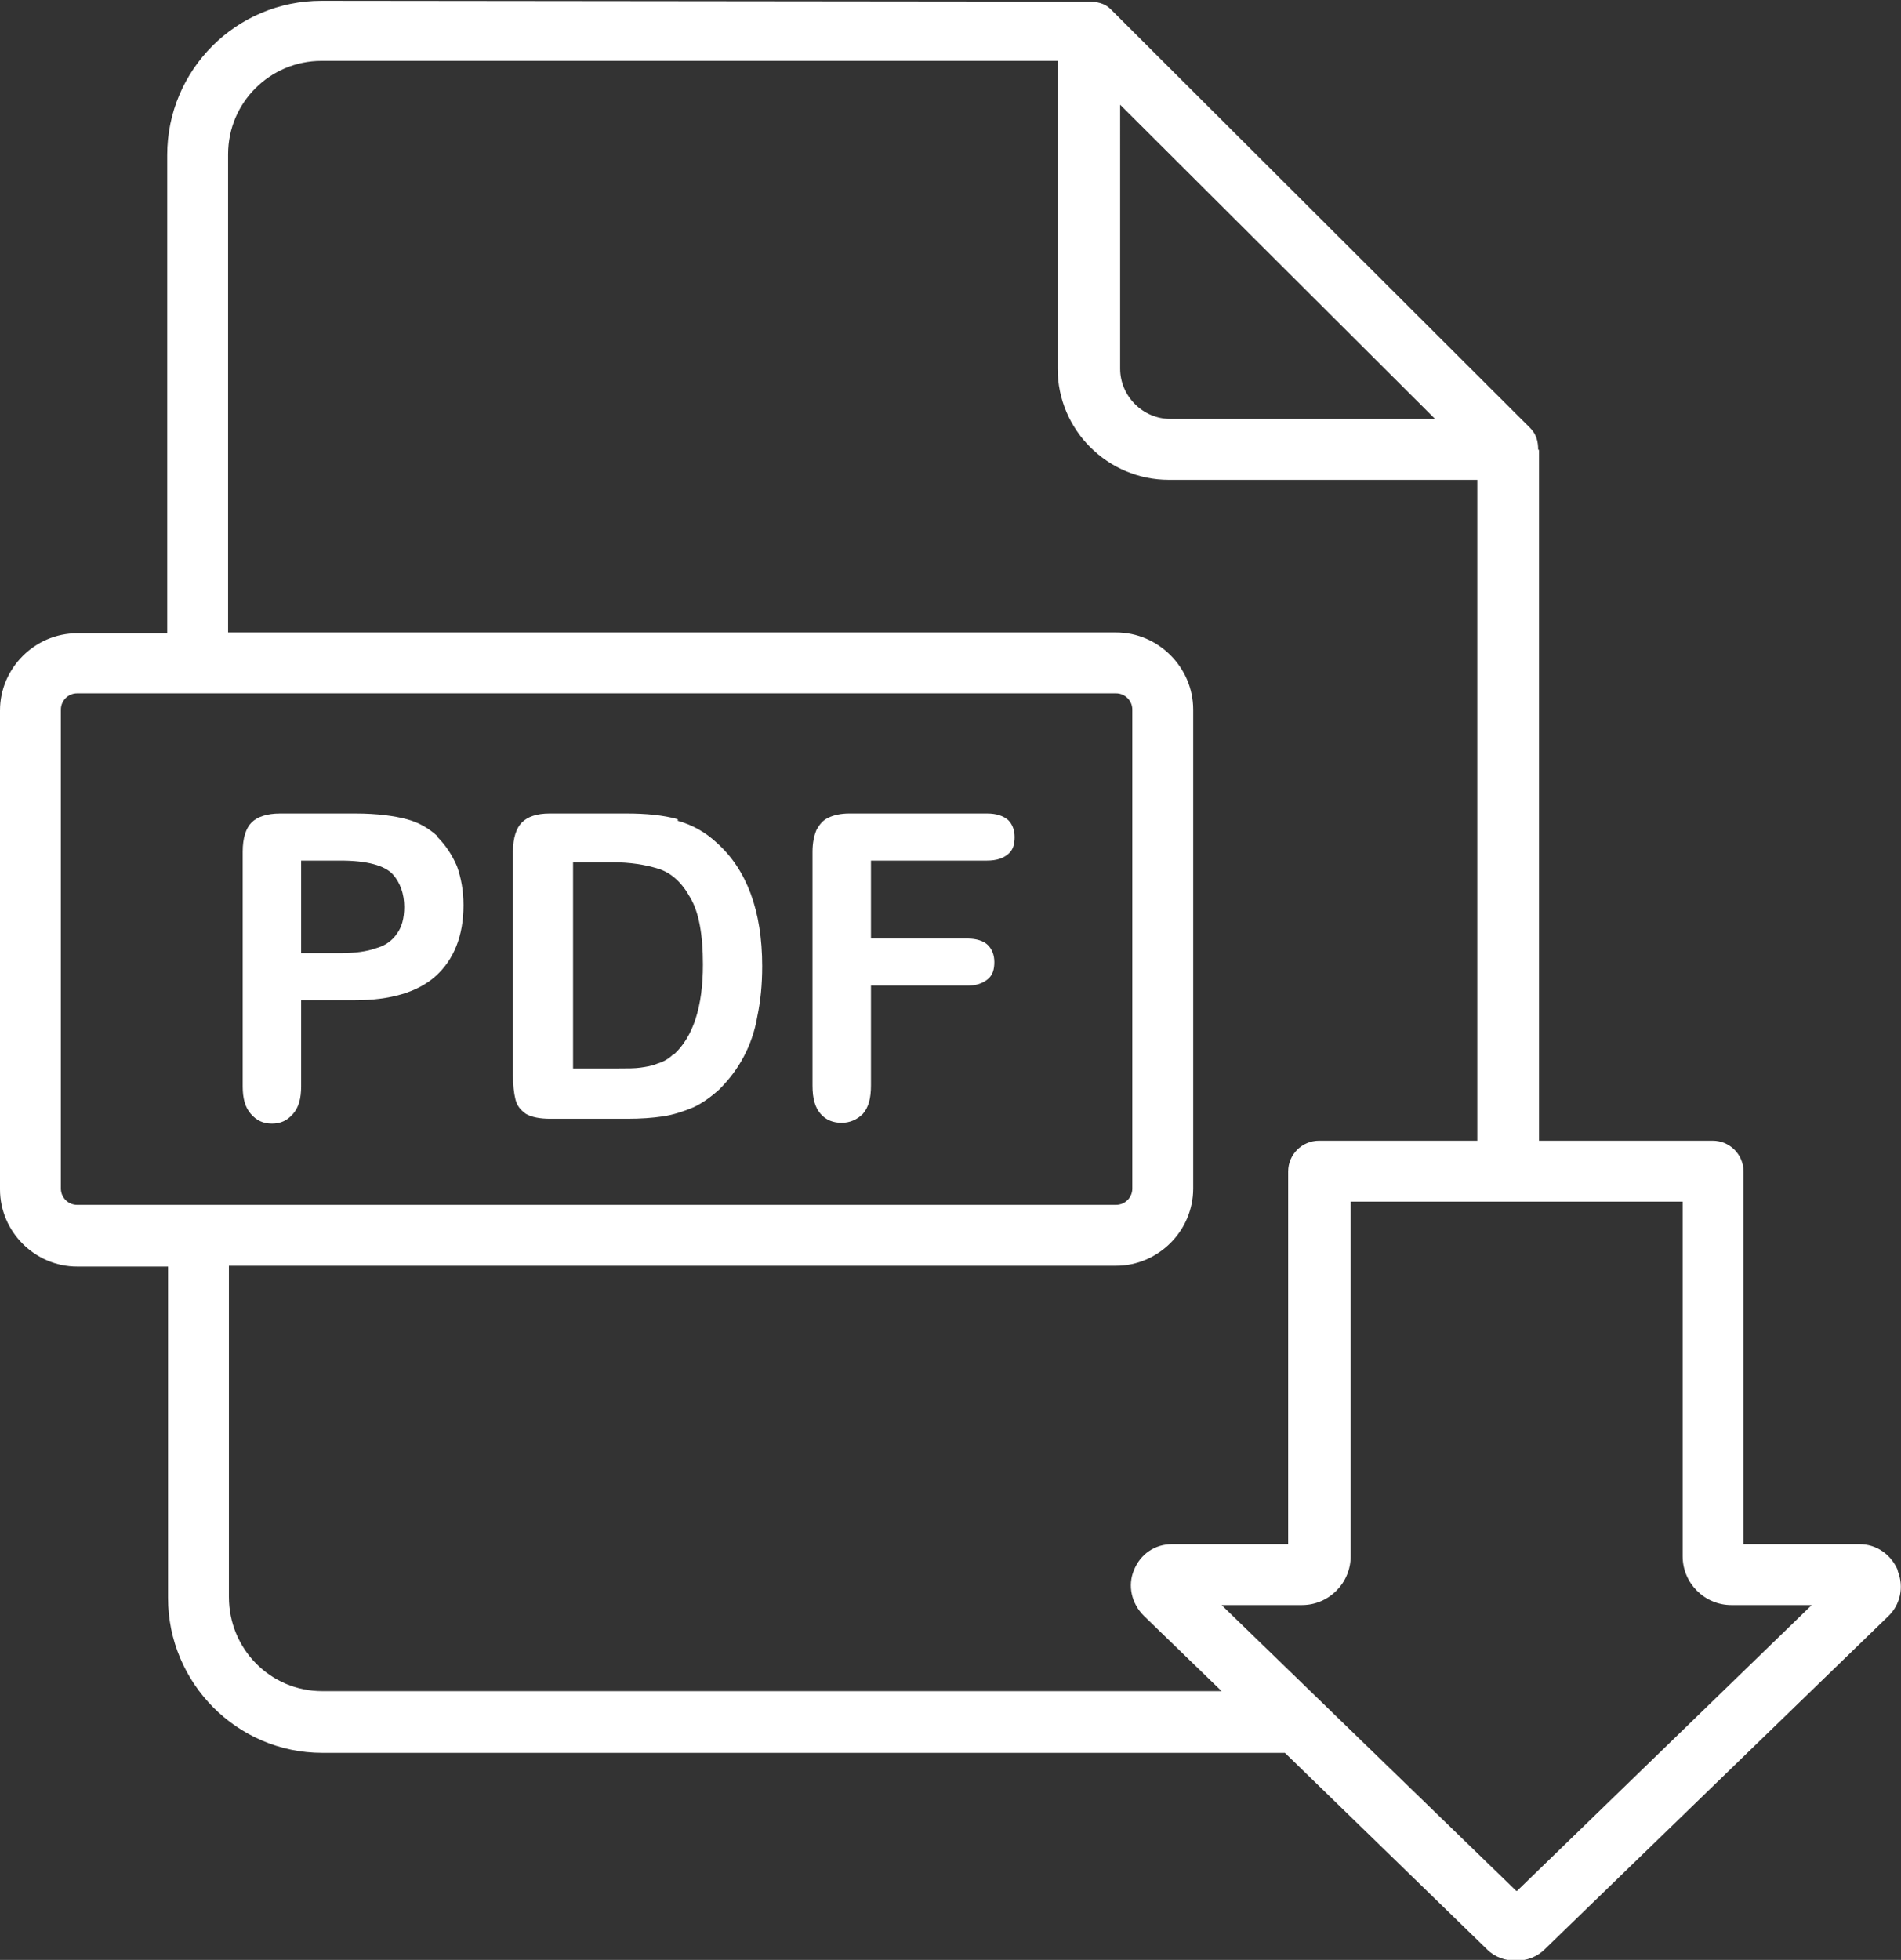
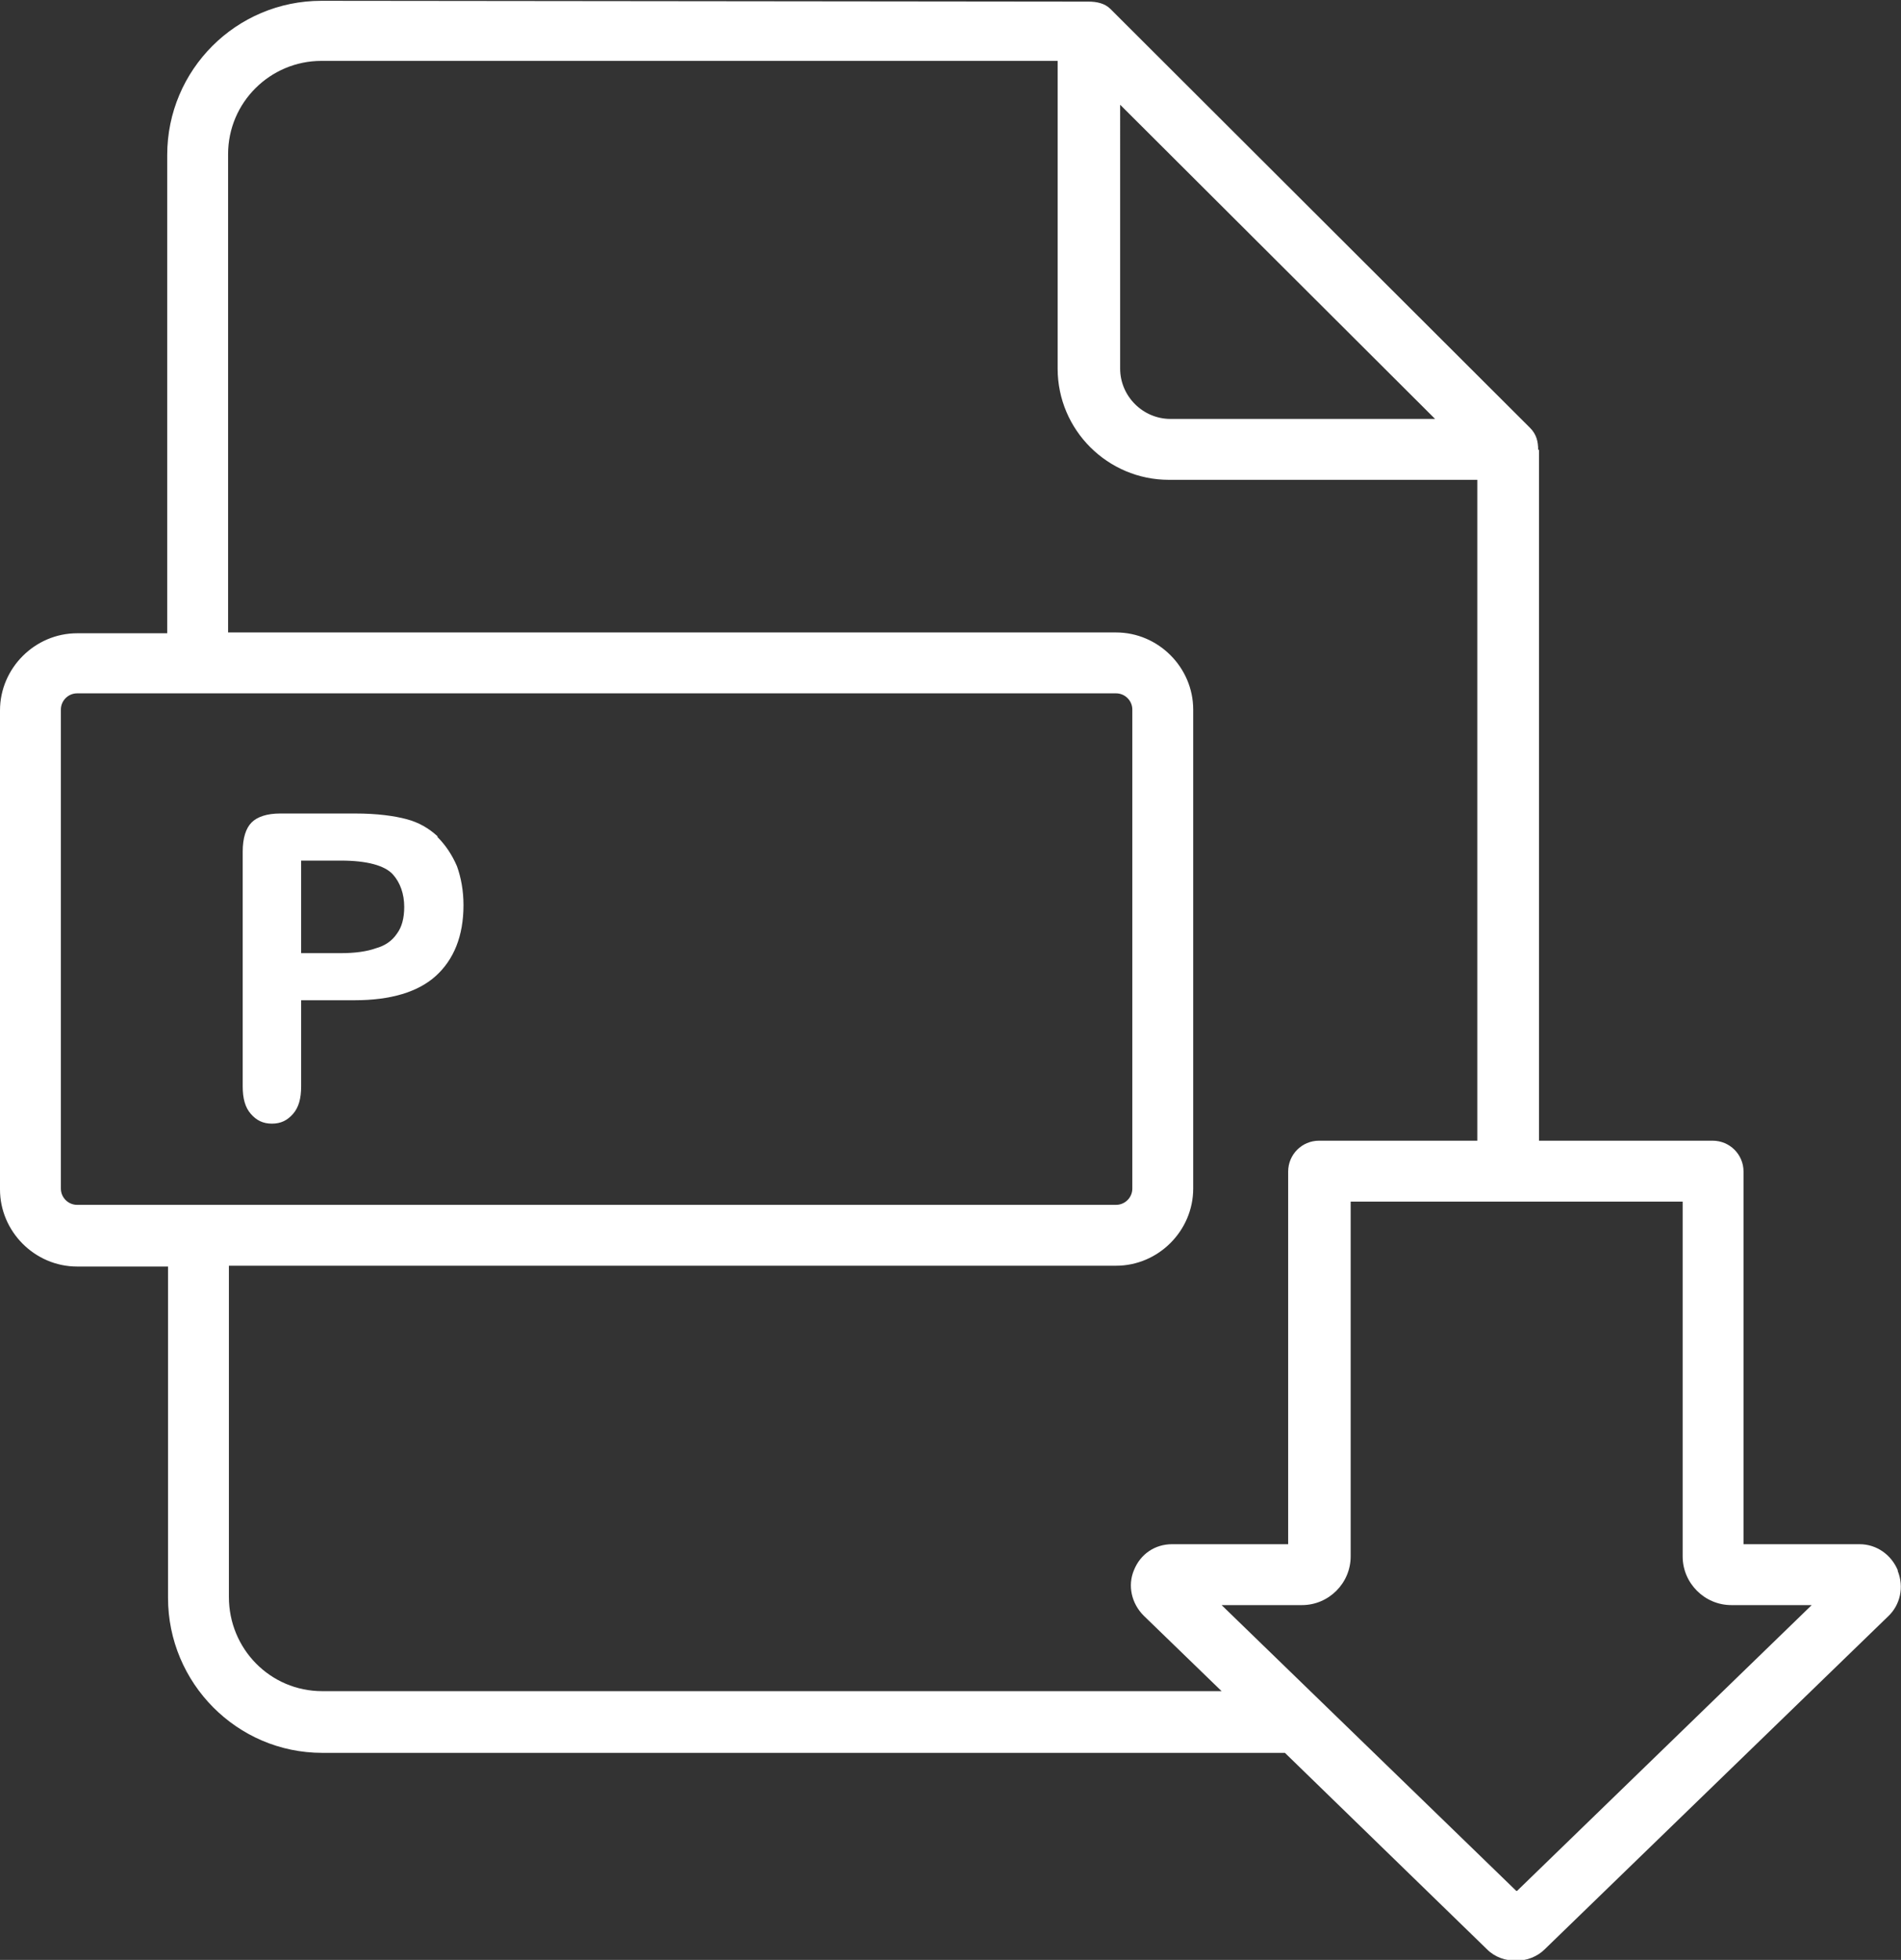
<svg xmlns="http://www.w3.org/2000/svg" id="Ebene_3" data-name="Ebene 3" viewBox="0 0 23.42 24.14">
  <rect x="0" y="0" width="23.42" height="24.14" fill="#333333" stroke="none" />
  <defs>
    <style>
      .cls-1 {
        fill: #fff;
        stroke-width: 0px;
      }
    </style>
  </defs>
  <path class="cls-1" d="M23.38,19.34c-.08-.19-.26-.32-.47-.32h-1.43v-4.59c0-.21-.17-.38-.38-.38h-2.14V5.54h-.01c0-.1-.02-.19-.1-.27L13.68.11c-.07-.07-.17-.09-.27-.09h0s-9.45-.01-9.45-.01c-1.05,0-1.9.85-1.9,1.9v5.89H.95c-.52,0-.95.43-.95.95v5.9c0,.52.43.95.95.95h1.12v4.08c0,1.05.85,1.91,1.9,1.91h11.86l2.49,2.42c.1.1.23.14.36.14s.26-.05.35-.14l4.23-4.1c.15-.14.2-.36.12-.56ZM13.79,1.28l3.89,3.88h-3.26c-.34,0-.62-.28-.62-.62V1.28ZM.75,14.64v-5.9c0-.11.09-.2.2-.2h12.8c.11,0,.2.09.2.2v5.9c0,.11-.09.2-.2.2H.95c-.11,0-.2-.09-.2-.2ZM3.97,20.83c-.64,0-1.15-.52-1.15-1.16v-4.08h10.93c.52,0,.95-.43.95-.95v-5.9c0-.52-.43-.95-.95-.95H2.81V1.9c0-.64.52-1.15,1.15-1.15h9.07v3.79c0,.76.62,1.37,1.37,1.37h3.8v8.14h-1.95c-.21,0-.38.17-.38.38v4.59h-1.43c-.21,0-.39.12-.47.32-.08.19-.03.41.12.56l.96.93H3.97ZM18.68,23.29l-3.63-3.52h.99c.33,0,.6-.27.6-.6v-4.37h4.09v4.37c0,.33.27.6.6.6h.99l-3.63,3.52Z" />
  <path class="cls-1" d="M5.39,10.3c-.11-.1-.23-.17-.38-.21-.15-.04-.36-.07-.63-.07h-.93c-.16,0-.28.04-.35.11-.07.07-.11.19-.11.36v2.89c0,.15.03.26.1.34.07.08.15.12.26.12s.19-.04.26-.12c.07-.08.1-.19.1-.34v-1.06h.66c.44,0,.78-.1,1-.3.22-.2.34-.49.34-.87,0-.18-.03-.34-.08-.48-.06-.14-.14-.26-.24-.36ZM4.89,11.5c-.06.09-.15.15-.26.18-.11.04-.26.06-.43.06h-.49v-1.14h.49c.32,0,.54.06.64.17.09.1.14.24.14.4,0,.14-.03.25-.09.33Z" />
-   <path class="cls-1" d="M8.35,10.09c-.18-.05-.39-.07-.63-.07h-.95c-.16,0-.27.04-.34.11-.07.07-.11.19-.11.36v2.75c0,.12.01.22.03.3s.06.13.13.18c.07.04.17.06.3.06h.95c.16,0,.31-.01.44-.03.13-.02.25-.06.37-.11.11-.05.22-.13.32-.22.12-.12.22-.25.3-.4.08-.15.14-.32.17-.5.04-.19.06-.39.06-.62,0-.68-.19-1.19-.56-1.52-.14-.13-.3-.22-.48-.27ZM8.29,12.99c-.05.05-.12.09-.19.11-.07.03-.14.04-.21.05s-.16.01-.28.01h-.55v-2.54h.48c.22,0,.41.03.57.08.16.05.29.17.39.35.11.18.16.46.16.83,0,.52-.12.89-.36,1.11Z" />
-   <path class="cls-1" d="M12.17,10.02h-1.71c-.1,0-.19.02-.25.05-.07.03-.11.08-.15.15-.03.07-.05.16-.05.27v2.88c0,.16.03.27.1.35.07.08.16.11.26.11s.19-.04.26-.11c.07-.08.1-.19.1-.35v-1.23h1.19c.11,0,.19-.03.25-.08s.08-.12.08-.21-.03-.16-.08-.21c-.05-.05-.14-.08-.25-.08h-1.19v-.96h1.43c.12,0,.2-.03.26-.08.06-.05.08-.12.08-.21s-.03-.16-.08-.21c-.06-.05-.14-.08-.26-.08Z" />
</svg>